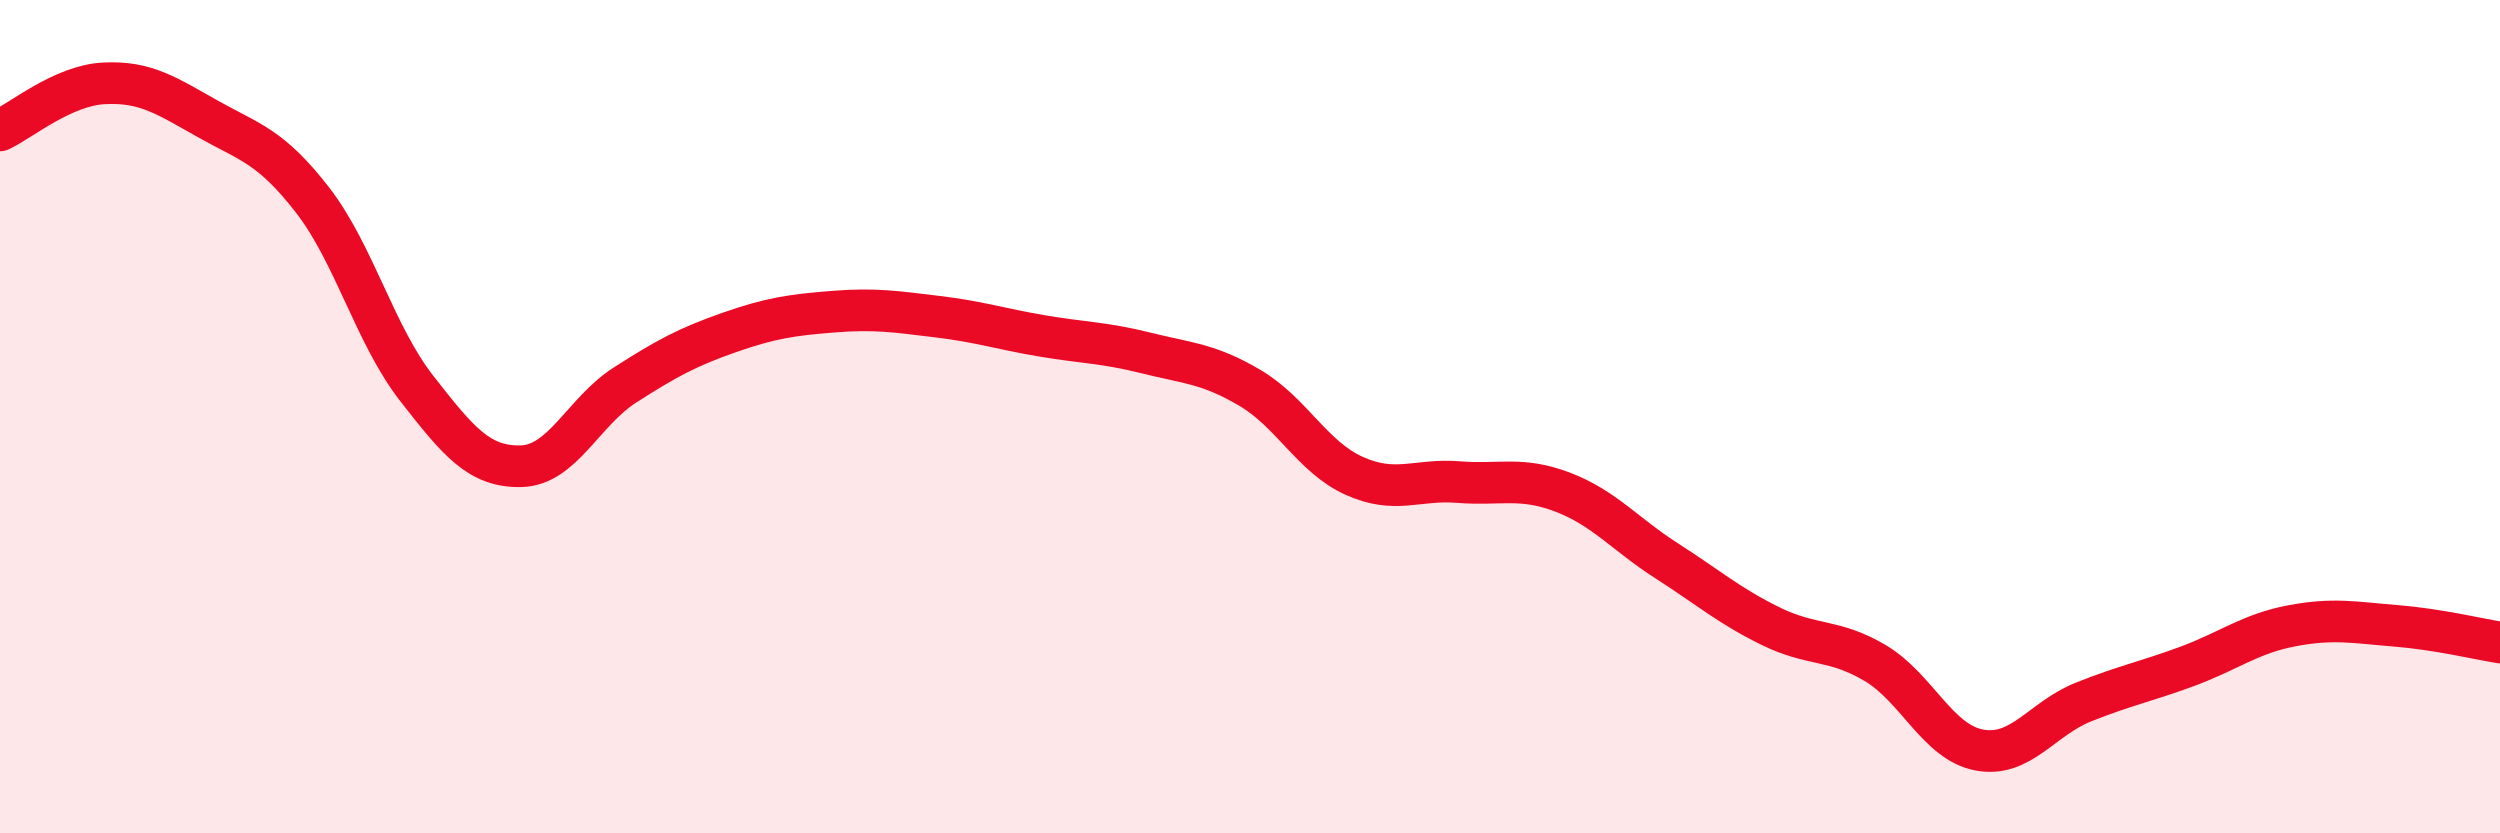
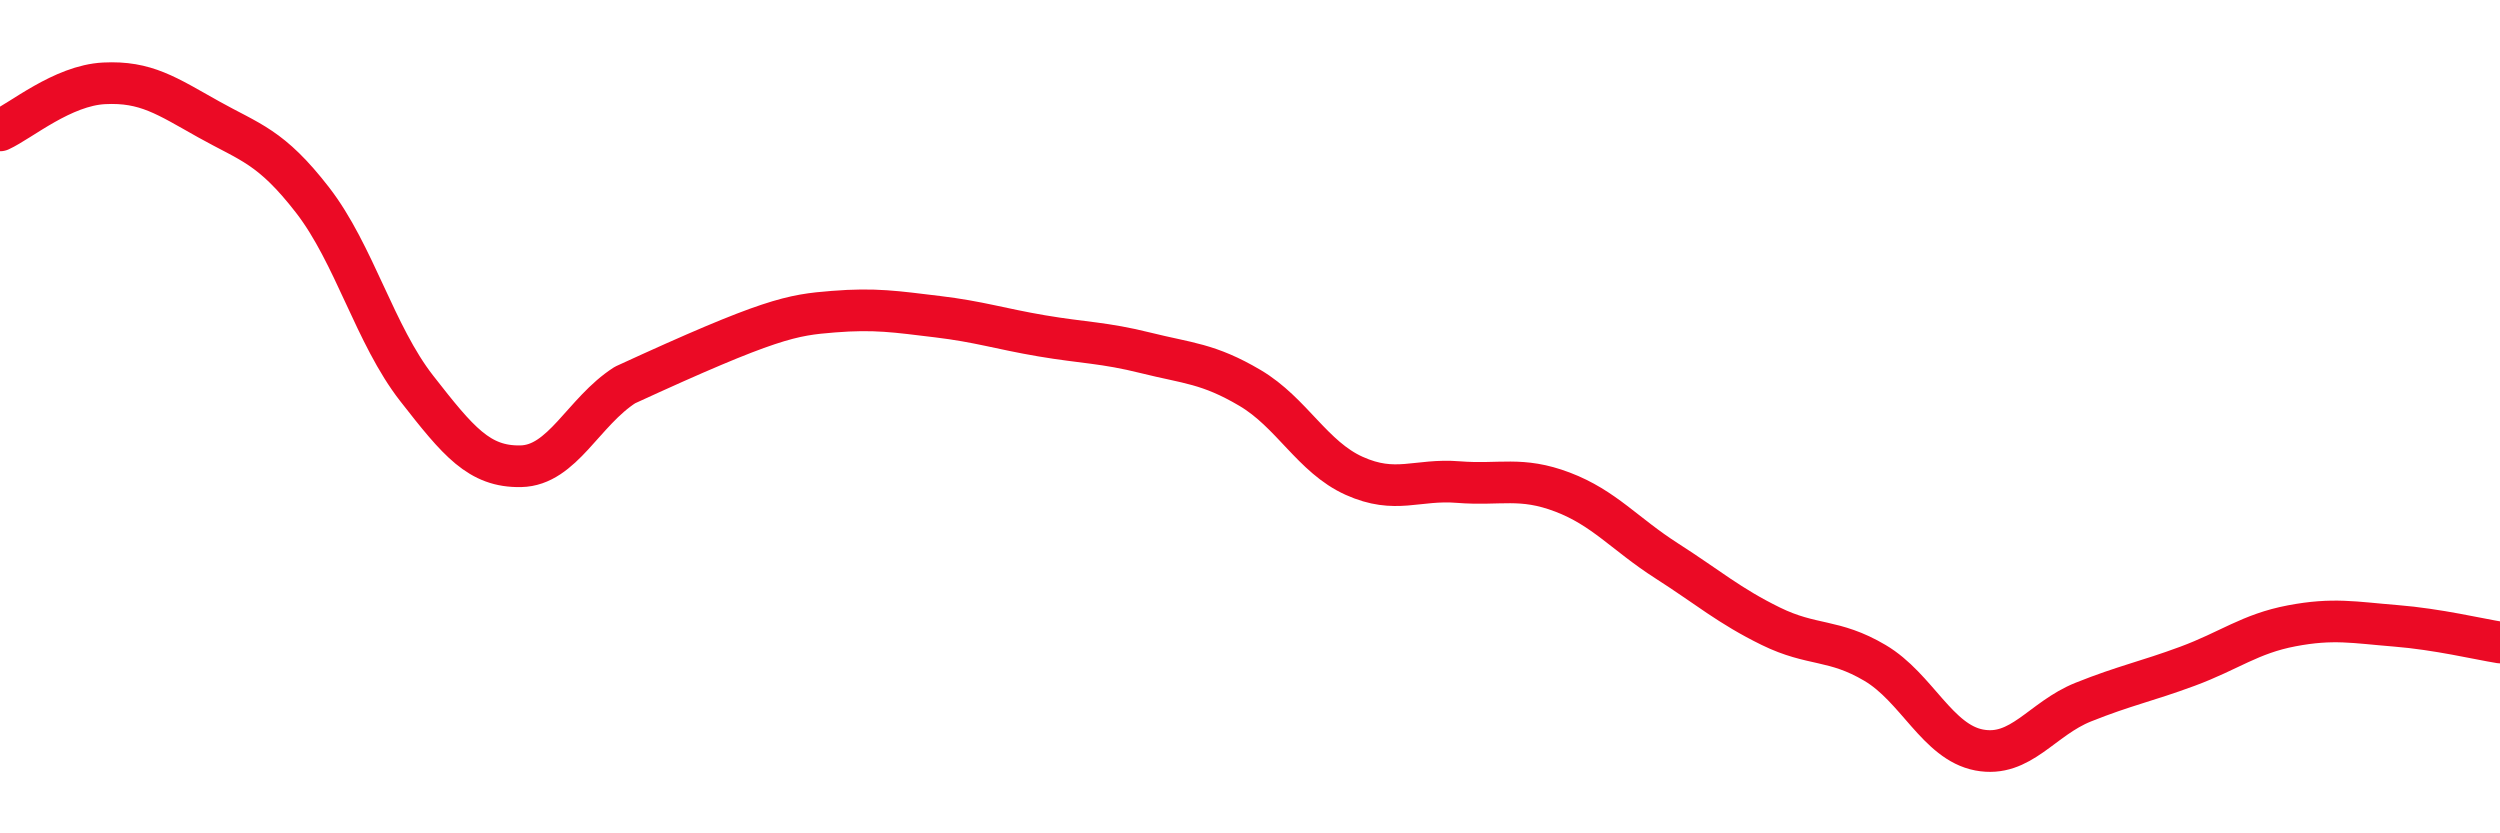
<svg xmlns="http://www.w3.org/2000/svg" width="60" height="20" viewBox="0 0 60 20">
-   <path d="M 0,3.13 C 0.5,2.9 1.5,2.05 2.5,2 C 3.5,1.95 4,2.3 5,2.86 C 6,3.42 6.5,3.51 7.5,4.8 C 8.5,6.09 9,8.04 10,9.32 C 11,10.6 11.5,11.21 12.5,11.19 C 13.5,11.17 14,9.88 15,9.24 C 16,8.6 16.5,8.33 17.5,7.98 C 18.5,7.63 19,7.56 20,7.48 C 21,7.4 21.5,7.48 22.5,7.6 C 23.5,7.72 24,7.89 25,8.06 C 26,8.23 26.5,8.22 27.5,8.47 C 28.5,8.72 29,8.72 30,9.31 C 31,9.9 31.5,10.97 32.5,11.42 C 33.5,11.87 34,11.49 35,11.57 C 36,11.65 36.5,11.43 37.5,11.81 C 38.5,12.19 39,12.82 40,13.46 C 41,14.1 41.5,14.54 42.5,15.03 C 43.5,15.52 44,15.32 45,15.91 C 46,16.5 46.5,17.81 47.5,18 C 48.5,18.19 49,17.25 50,16.85 C 51,16.45 51.5,16.36 52.5,15.99 C 53.5,15.62 54,15.21 55,15.02 C 56,14.83 56.5,14.94 57.5,15.02 C 58.5,15.1 59.5,15.34 60,15.42L60 20L0 20Z" fill="#EB0A25" opacity="0.1" stroke-linecap="round" stroke-linejoin="round" />
-   <path d="M 0,3.13 C 0.5,2.9 1.5,2.05 2.5,2 C 3.5,1.95 4,2.3 5,2.86 C 6,3.42 6.5,3.51 7.5,4.8 C 8.5,6.09 9,8.04 10,9.32 C 11,10.6 11.5,11.21 12.5,11.19 C 13.5,11.17 14,9.88 15,9.24 C 16,8.6 16.5,8.33 17.5,7.98 C 18.5,7.63 19,7.56 20,7.48 C 21,7.4 21.5,7.48 22.5,7.6 C 23.5,7.72 24,7.89 25,8.06 C 26,8.23 26.5,8.22 27.5,8.47 C 28.5,8.72 29,8.72 30,9.31 C 31,9.9 31.5,10.97 32.5,11.42 C 33.5,11.87 34,11.49 35,11.57 C 36,11.65 36.5,11.43 37.5,11.81 C 38.5,12.19 39,12.82 40,13.46 C 41,14.1 41.5,14.54 42.5,15.03 C 43.5,15.52 44,15.32 45,15.91 C 46,16.5 46.5,17.81 47.5,18 C 48.5,18.19 49,17.25 50,16.85 C 51,16.45 51.5,16.36 52.5,15.99 C 53.5,15.62 54,15.21 55,15.02 C 56,14.83 56.5,14.94 57.5,15.02 C 58.5,15.1 59.5,15.34 60,15.42" stroke="#EB0A25" stroke-width="1" fill="none" stroke-linecap="round" stroke-linejoin="round" />
+   <path d="M 0,3.13 C 0.5,2.9 1.5,2.05 2.5,2 C 3.5,1.95 4,2.3 5,2.86 C 6,3.42 6.5,3.51 7.5,4.8 C 8.5,6.09 9,8.04 10,9.32 C 11,10.6 11.5,11.21 12.5,11.19 C 13.5,11.17 14,9.88 15,9.24 C 18.5,7.63 19,7.56 20,7.48 C 21,7.4 21.5,7.48 22.5,7.6 C 23.5,7.72 24,7.89 25,8.06 C 26,8.23 26.5,8.22 27.5,8.47 C 28.5,8.72 29,8.72 30,9.31 C 31,9.9 31.5,10.97 32.5,11.42 C 33.5,11.87 34,11.49 35,11.57 C 36,11.65 36.5,11.43 37.5,11.81 C 38.5,12.19 39,12.82 40,13.46 C 41,14.1 41.5,14.54 42.5,15.03 C 43.5,15.52 44,15.32 45,15.91 C 46,16.5 46.5,17.81 47.5,18 C 48.5,18.19 49,17.25 50,16.85 C 51,16.45 51.5,16.36 52.5,15.99 C 53.5,15.62 54,15.21 55,15.02 C 56,14.83 56.5,14.94 57.5,15.02 C 58.5,15.1 59.5,15.34 60,15.42" stroke="#EB0A25" stroke-width="1" fill="none" stroke-linecap="round" stroke-linejoin="round" />
</svg>